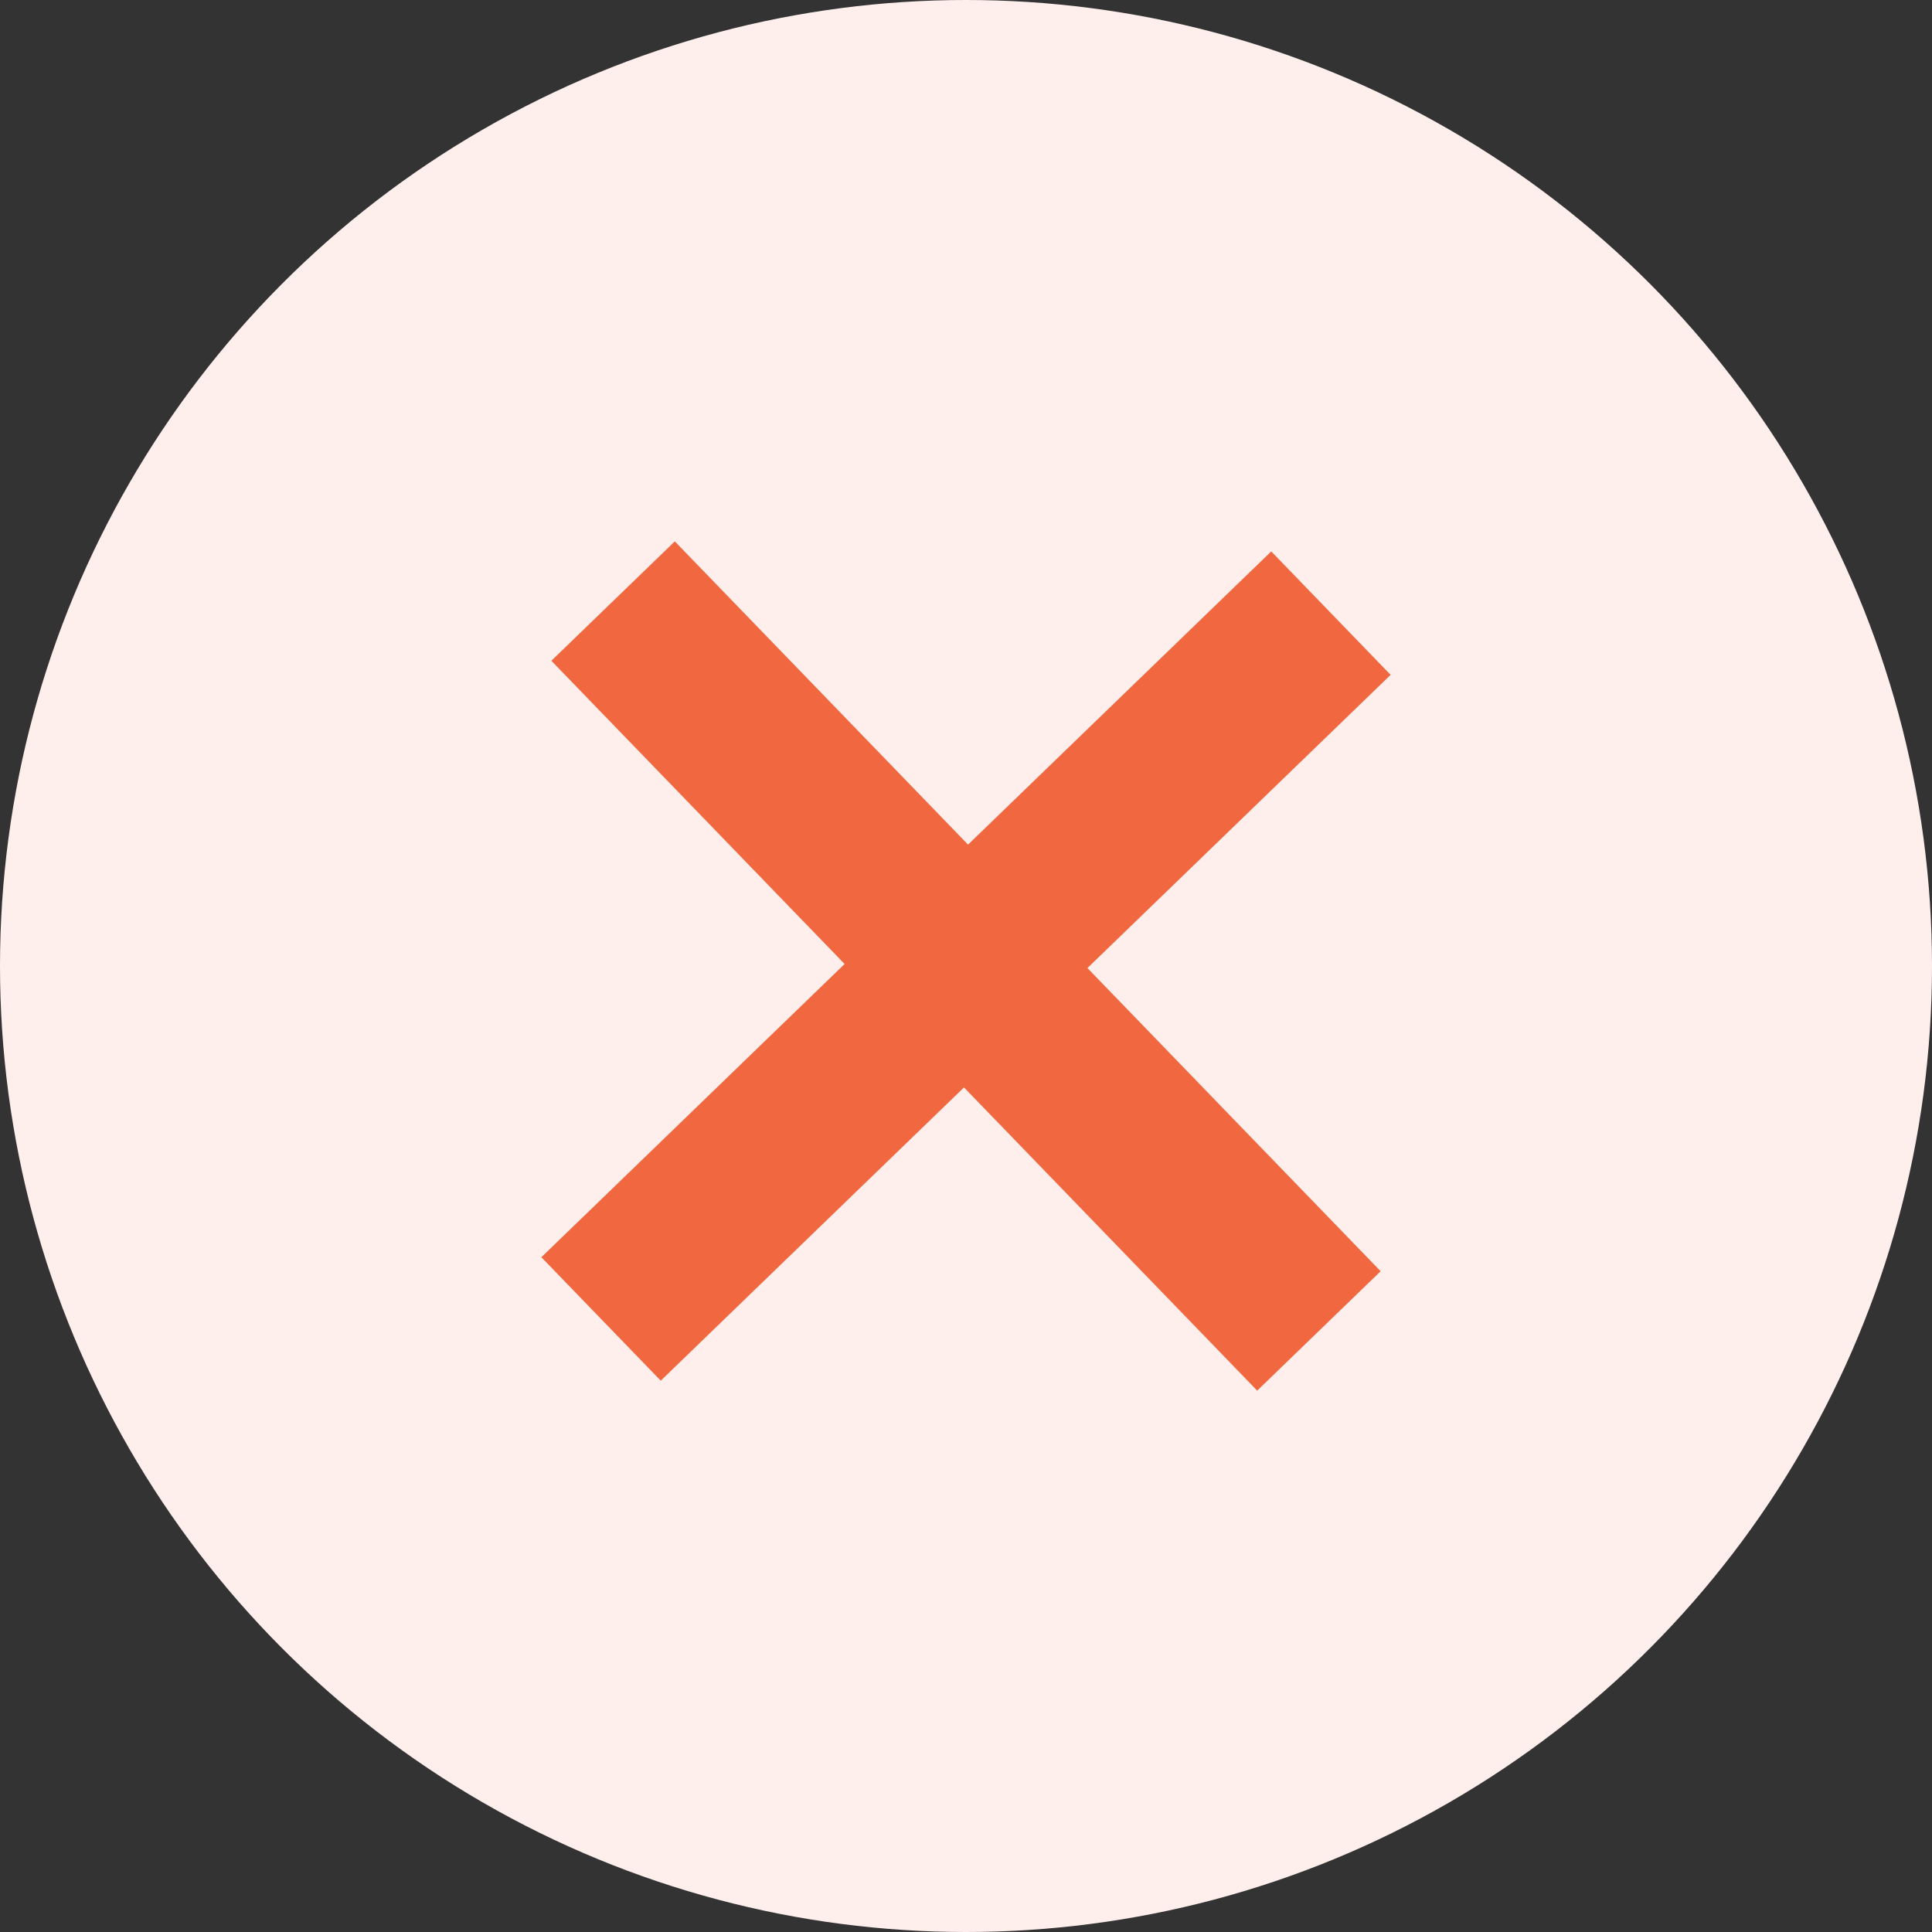
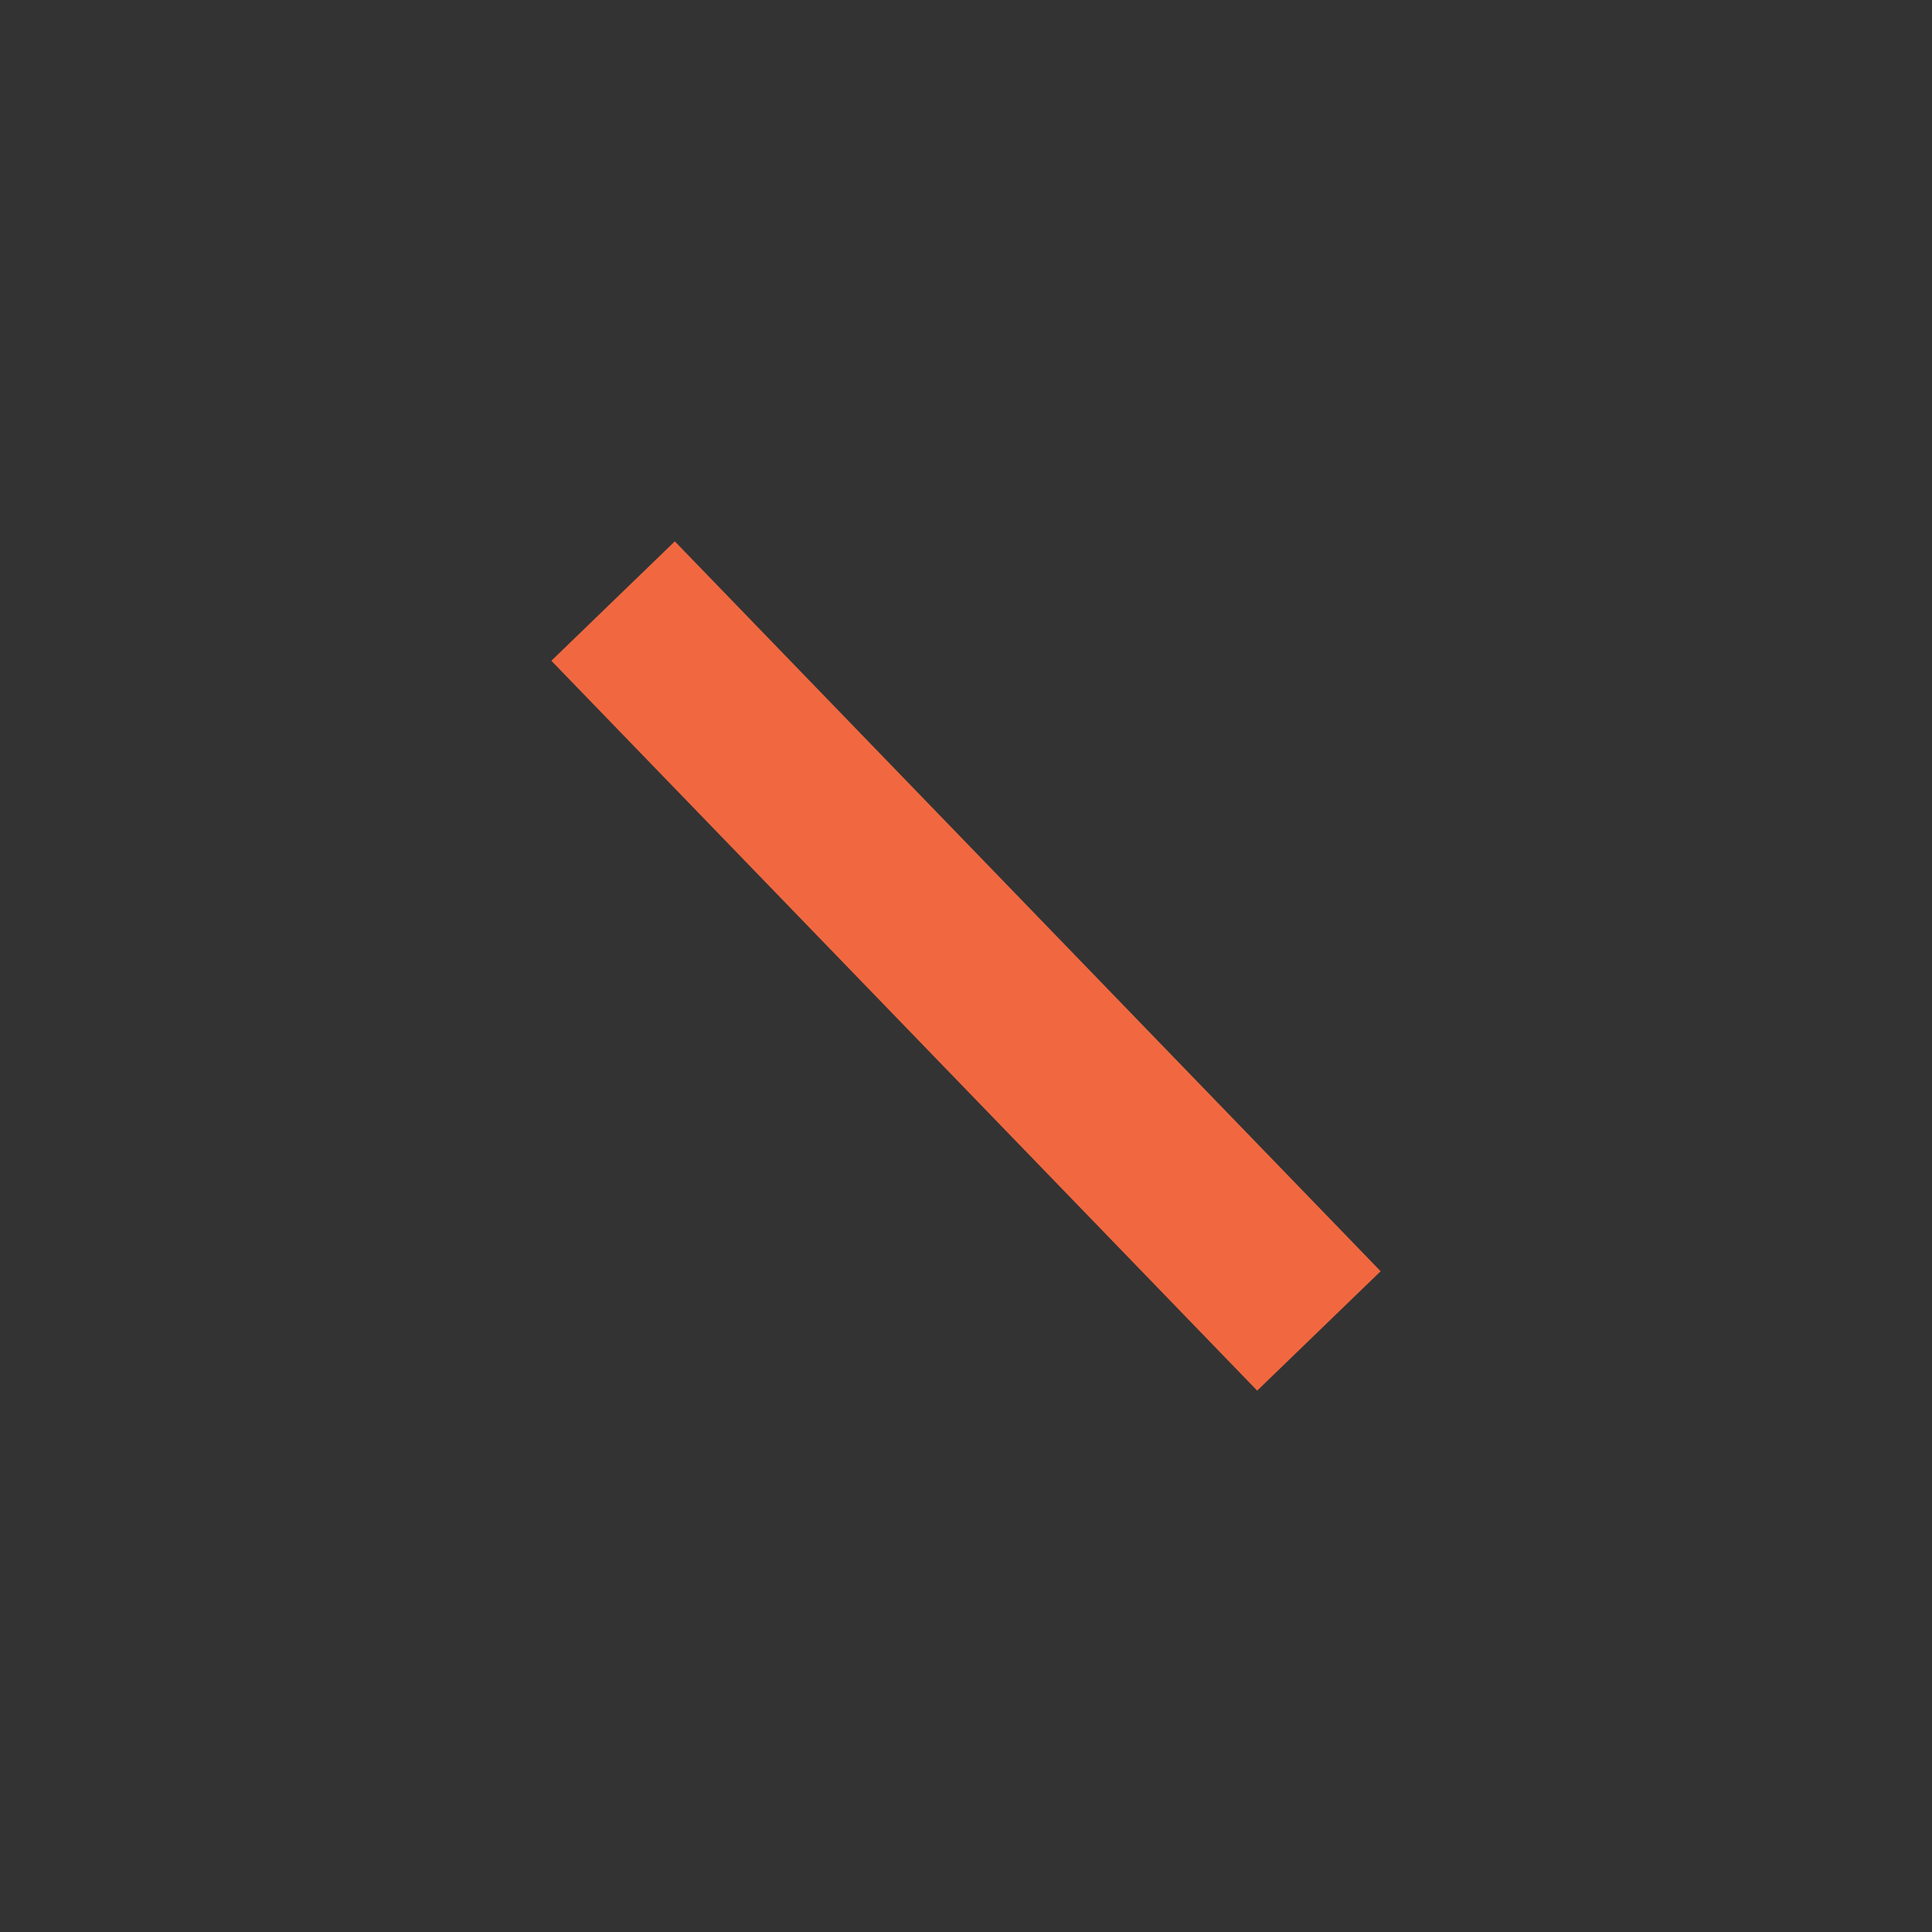
<svg xmlns="http://www.w3.org/2000/svg" width="45" height="45" viewBox="0 0 45 45" fill="none">
  <rect x="0" y="0" width="45" height="45" fill="#333333" stroke="none" />
-   <circle cx="22.5" cy="22.5" r="22.5" fill="#FEEFEC" />
-   <path d="M14 30.721L31 14.281" stroke="#F16840" stroke-width="4" />
  <path d="M30.72 31L14.28 14" stroke="#F16840" stroke-width="4" />
</svg>